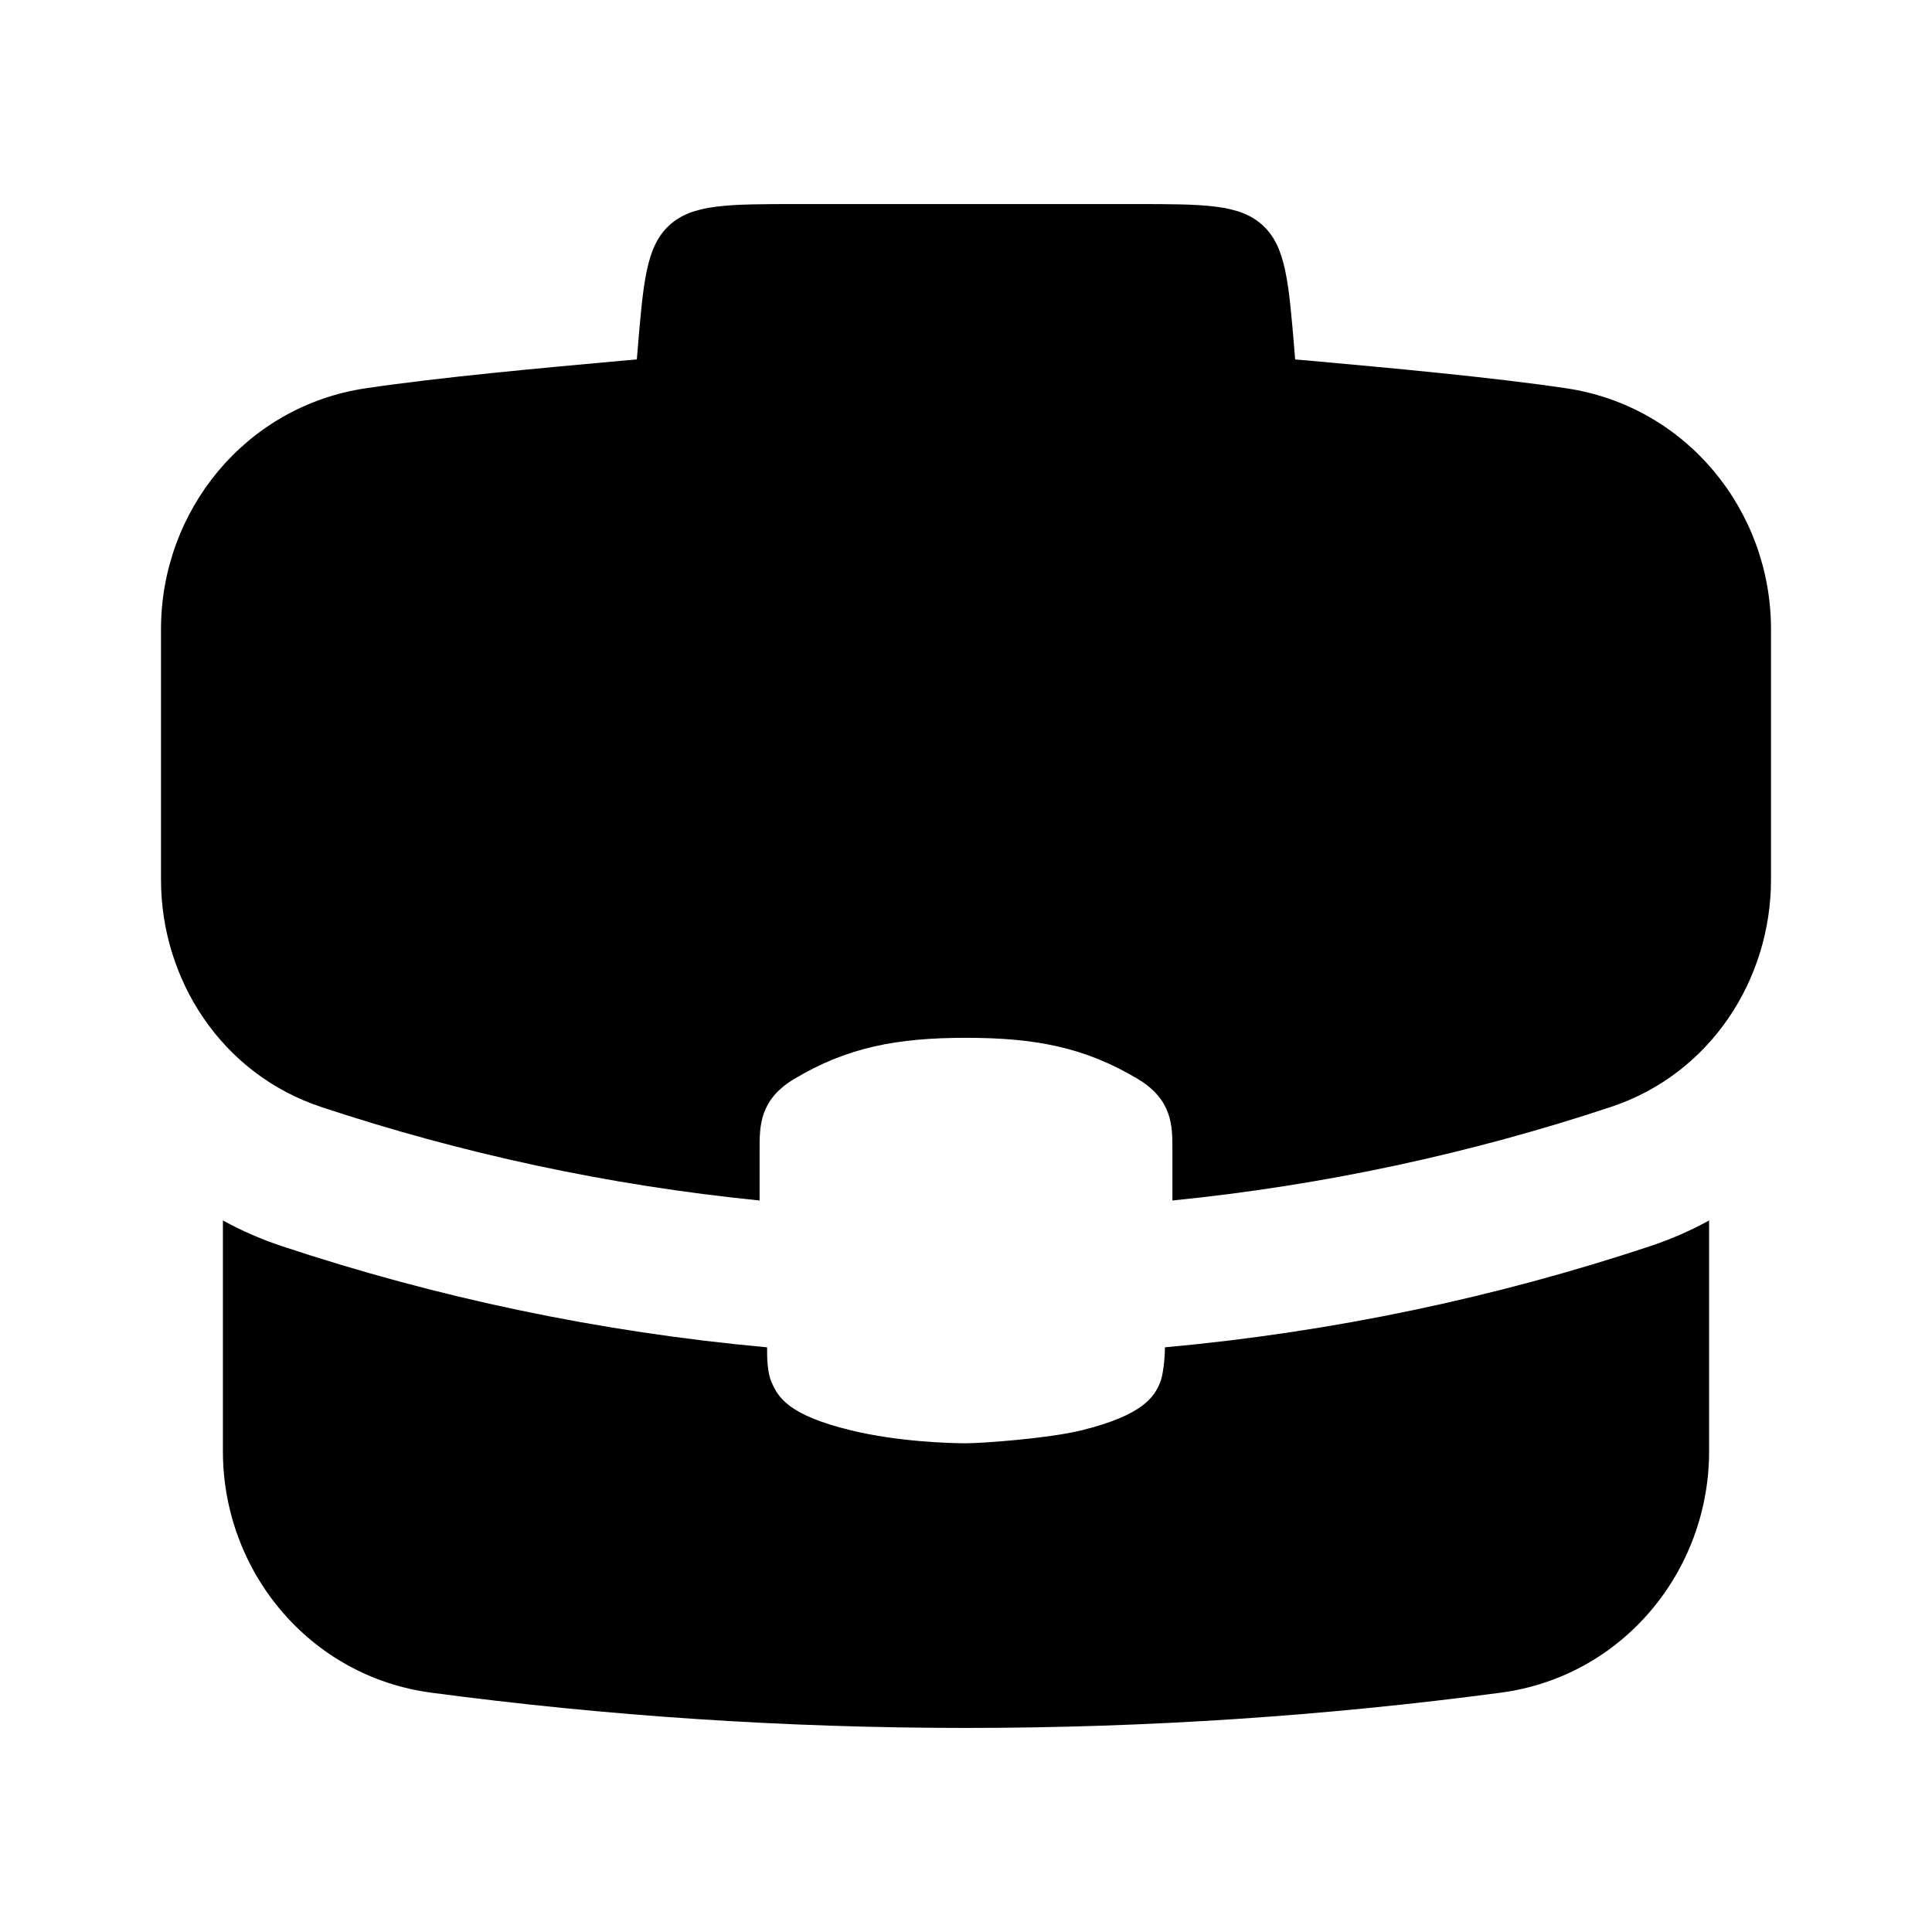
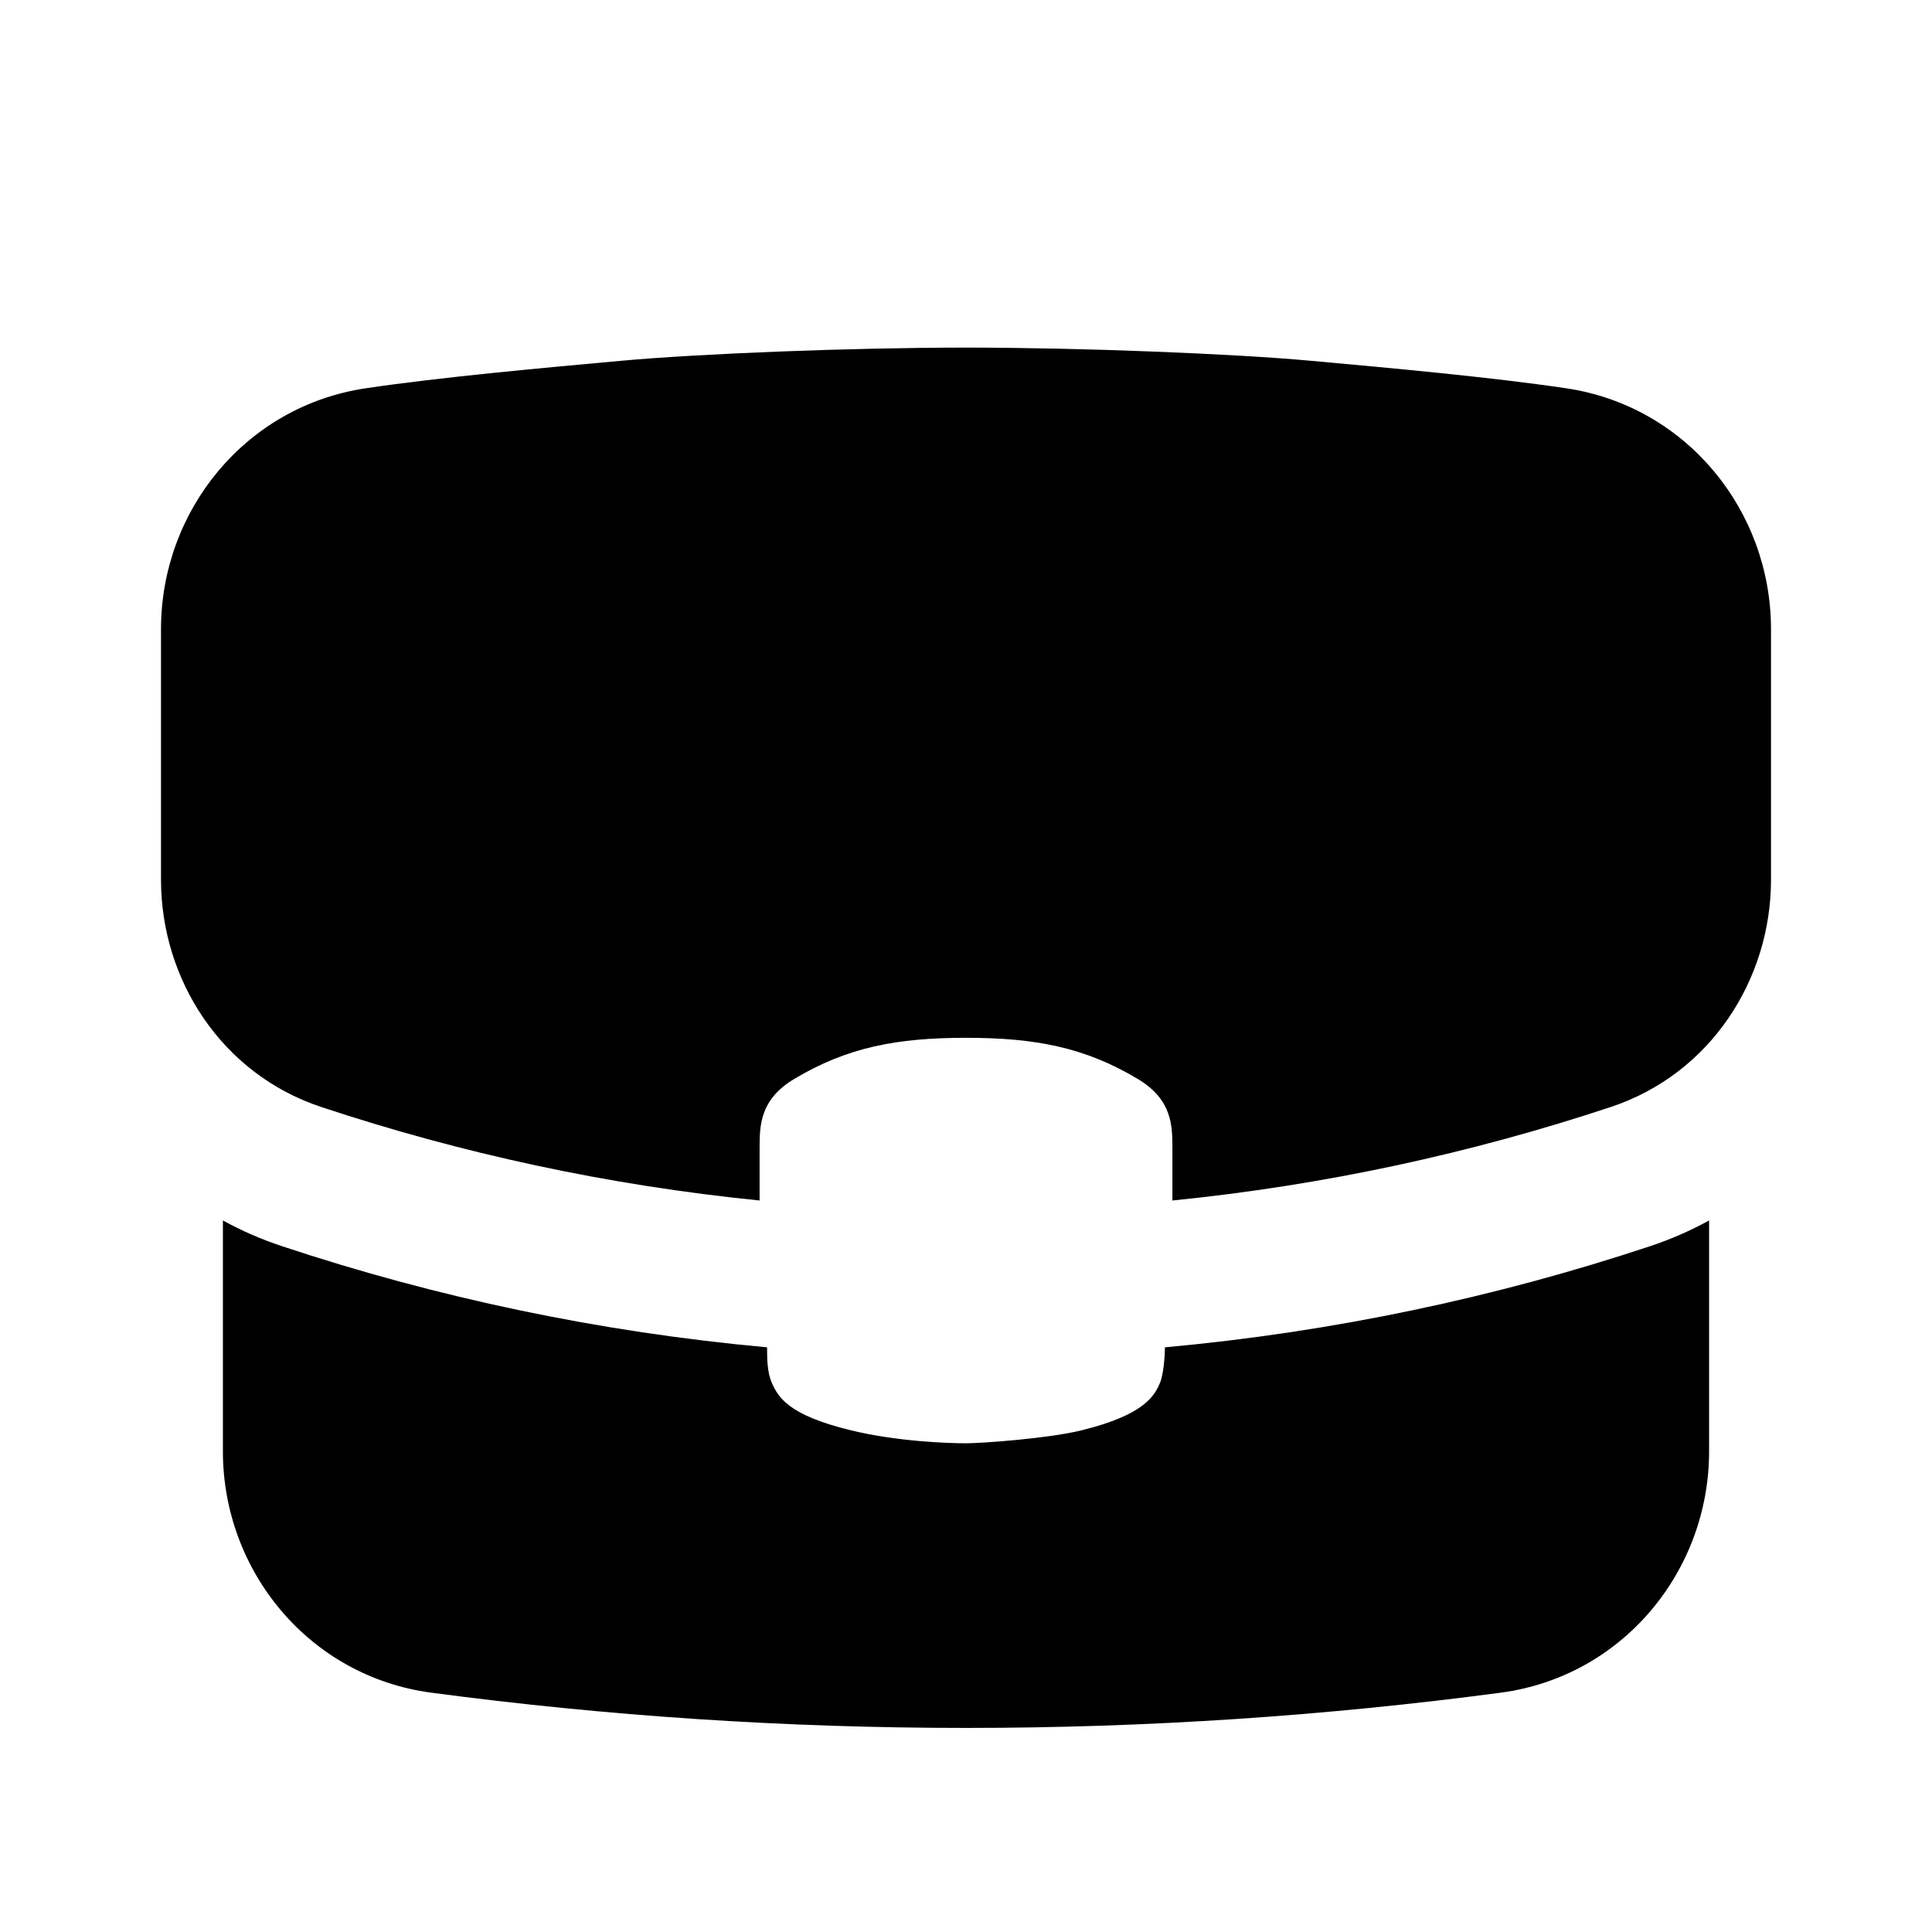
<svg xmlns="http://www.w3.org/2000/svg" width="24" height="24" viewBox="0 0 24 24" fill="none">
  <path d="M2.769 18.029V15.161C2.998 15.287 3.242 15.394 3.501 15.48C5.424 16.119 7.443 16.547 9.529 16.737C9.529 16.863 9.529 17.045 9.586 17.173C9.666 17.357 9.791 17.579 10.571 17.768C11.15 17.909 11.792 17.929 12 17.929C12.198 17.929 13.028 17.869 13.435 17.768C14.215 17.576 14.342 17.341 14.412 17.173C14.448 17.085 14.471 16.878 14.471 16.737C16.556 16.547 18.576 16.119 20.5 15.48C20.758 15.394 21.002 15.287 21.231 15.161V18.029C21.231 19.518 20.157 20.826 18.643 21.027C16.469 21.316 14.252 21.465 12 21.465C9.748 21.465 7.531 21.316 5.357 21.027C3.843 20.826 2.769 19.518 2.769 18.029Z" fill="black" />
  <path d="M16.286 4.482C17.242 4.569 18.52 4.684 19.46 4.824C20.952 5.048 22 6.345 22 7.816V10.927C22 12.169 21.248 13.339 20.014 13.75C18.273 14.328 16.449 14.724 14.564 14.913V14.271C14.564 13.988 14.564 13.662 14.137 13.405C13.475 13.008 12.855 12.892 12 12.892C11.145 12.892 10.525 13.008 9.863 13.405C9.436 13.662 9.436 13.988 9.436 14.271V14.913C7.551 14.724 5.727 14.328 3.986 13.75C2.752 13.339 2 12.169 2 10.927V7.816C2 6.345 3.048 5.048 4.539 4.824C5.48 4.684 6.758 4.569 7.714 4.482C8.671 4.394 10.571 4.318 12 4.318C13.429 4.318 15.329 4.394 16.286 4.482Z" fill="black" />
-   <path d="M7.919 4.369C7.991 3.499 8.027 3.063 8.314 2.799C8.601 2.535 9.038 2.535 9.912 2.535H14.088C14.962 2.535 15.399 2.535 15.686 2.799C15.973 3.063 16.009 3.499 16.081 4.369L16.105 4.655C16.19 5.668 16.232 6.175 15.935 6.498C15.638 6.821 15.129 6.821 14.112 6.821H9.888C8.871 6.821 8.362 6.821 8.065 6.498C7.768 6.175 7.81 5.668 7.895 4.655L7.919 4.369Z" fill="black" />
</svg>